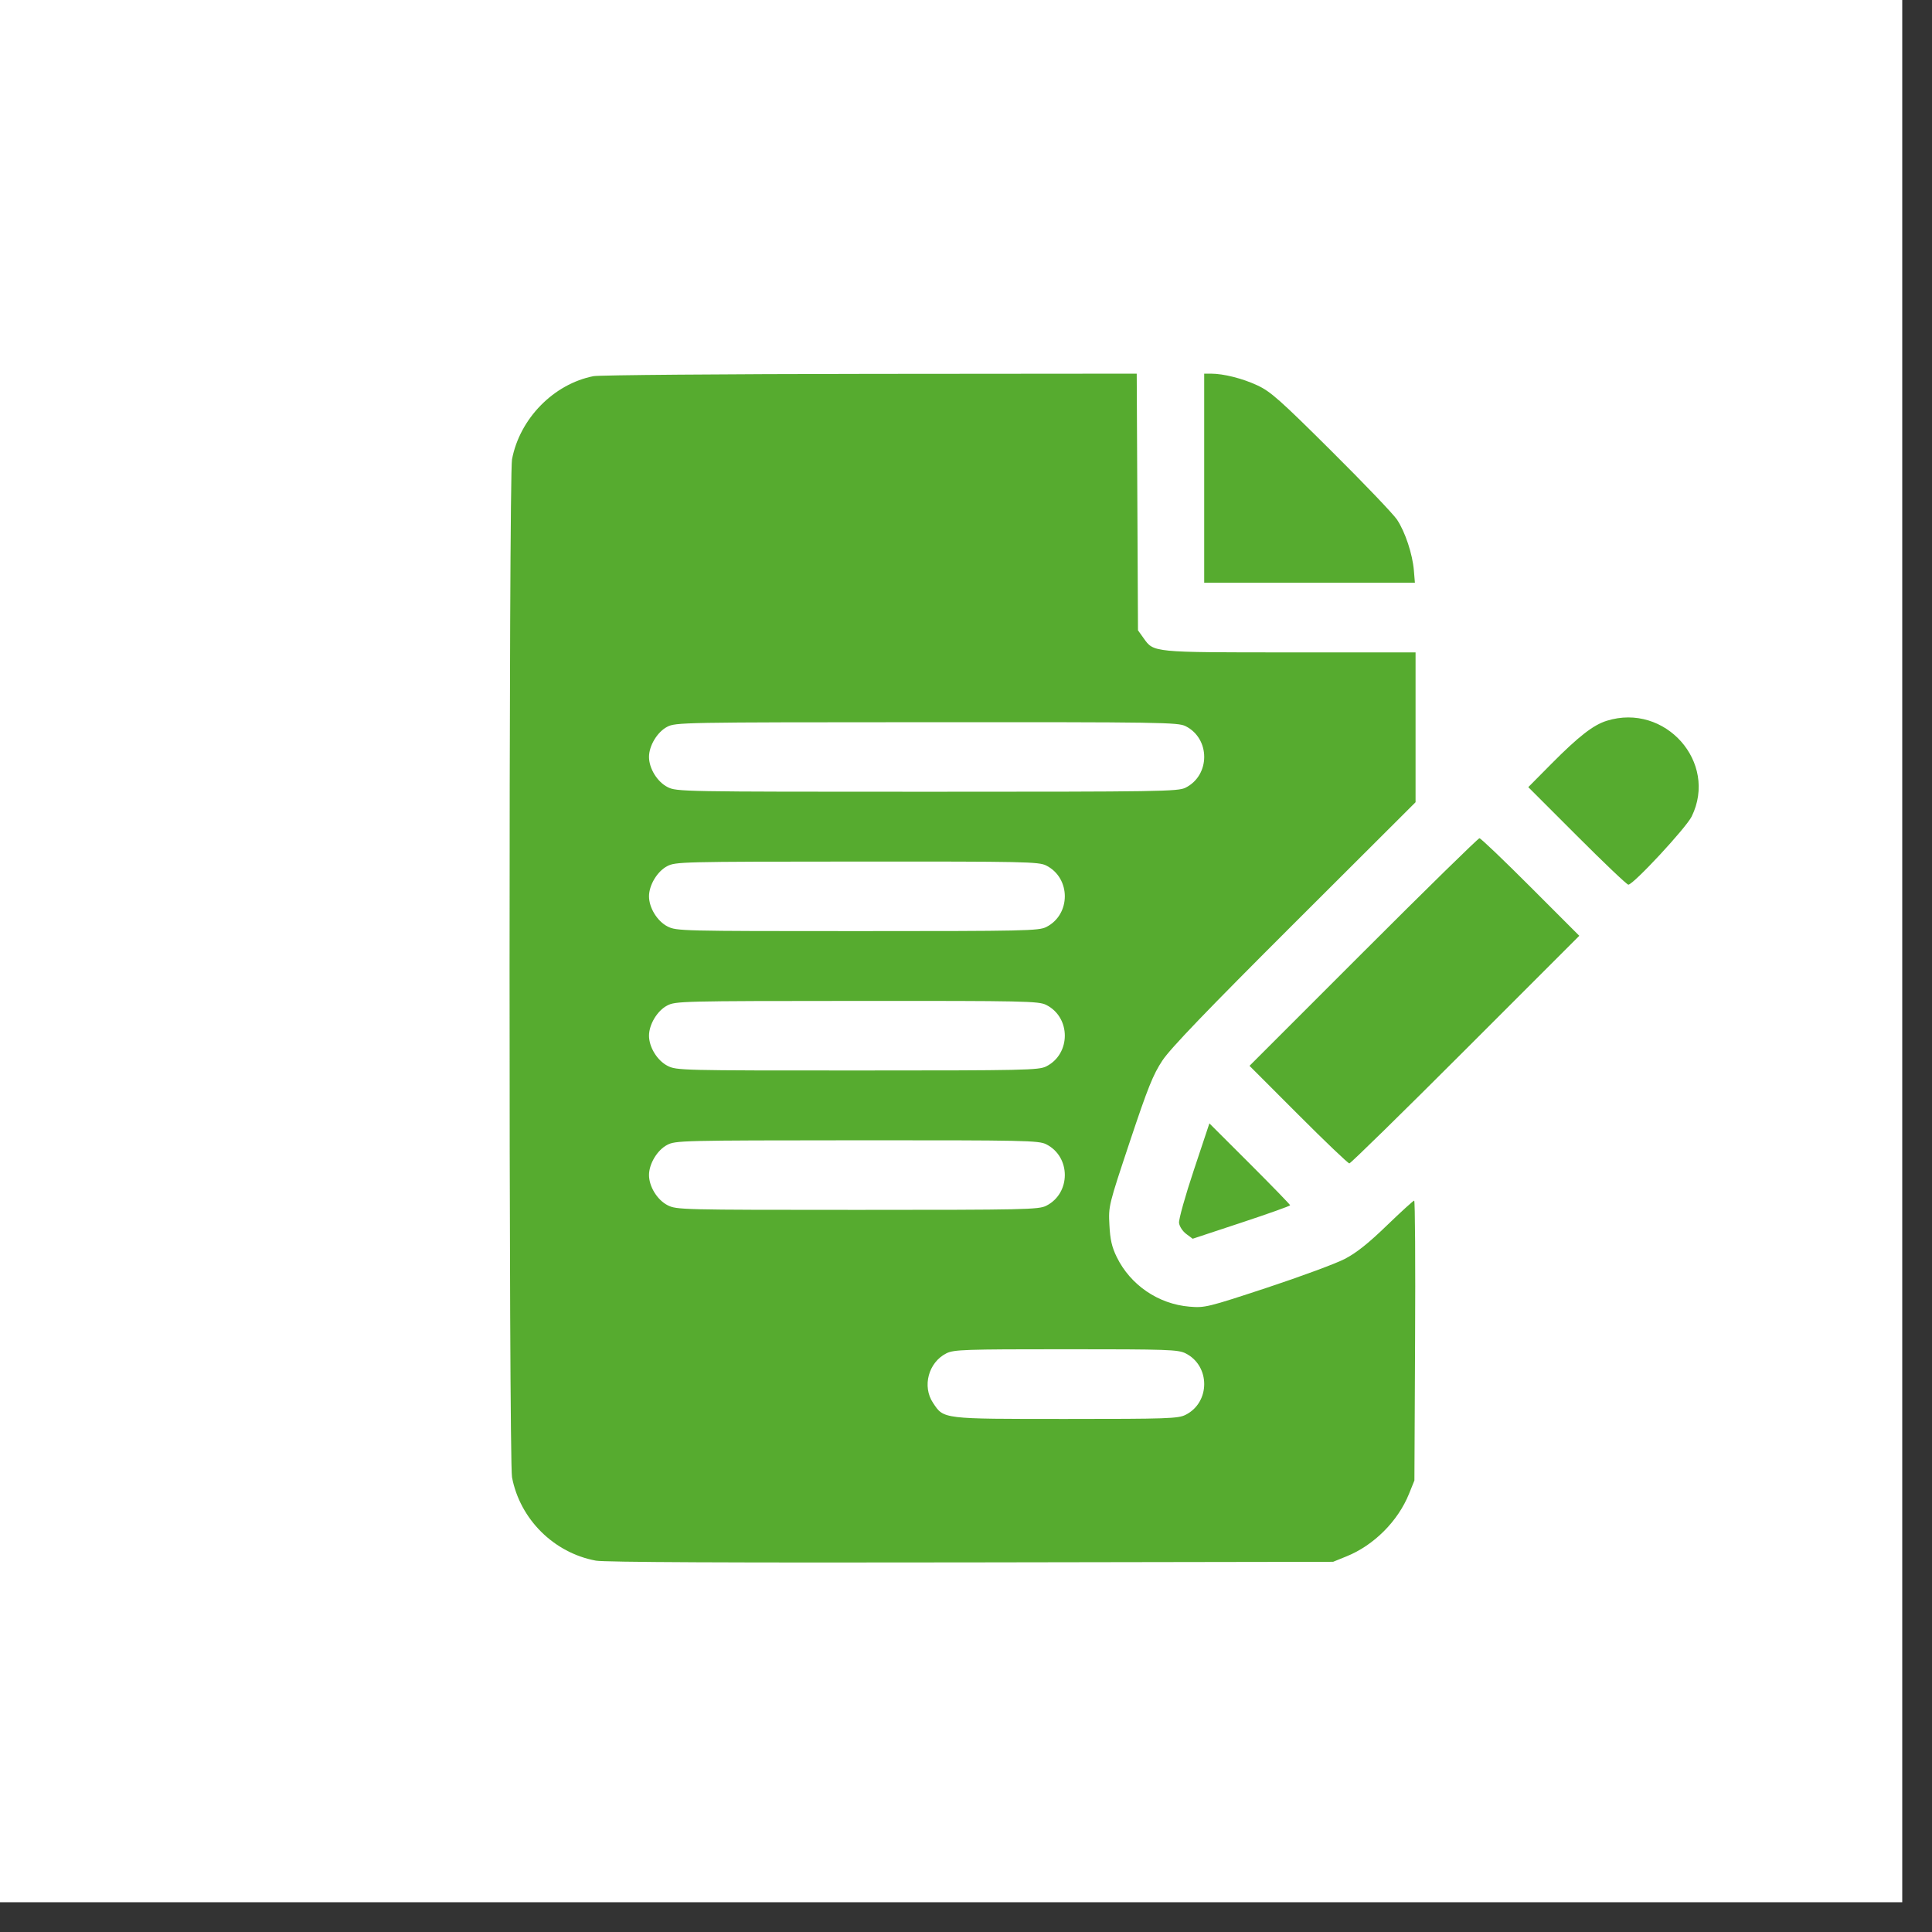
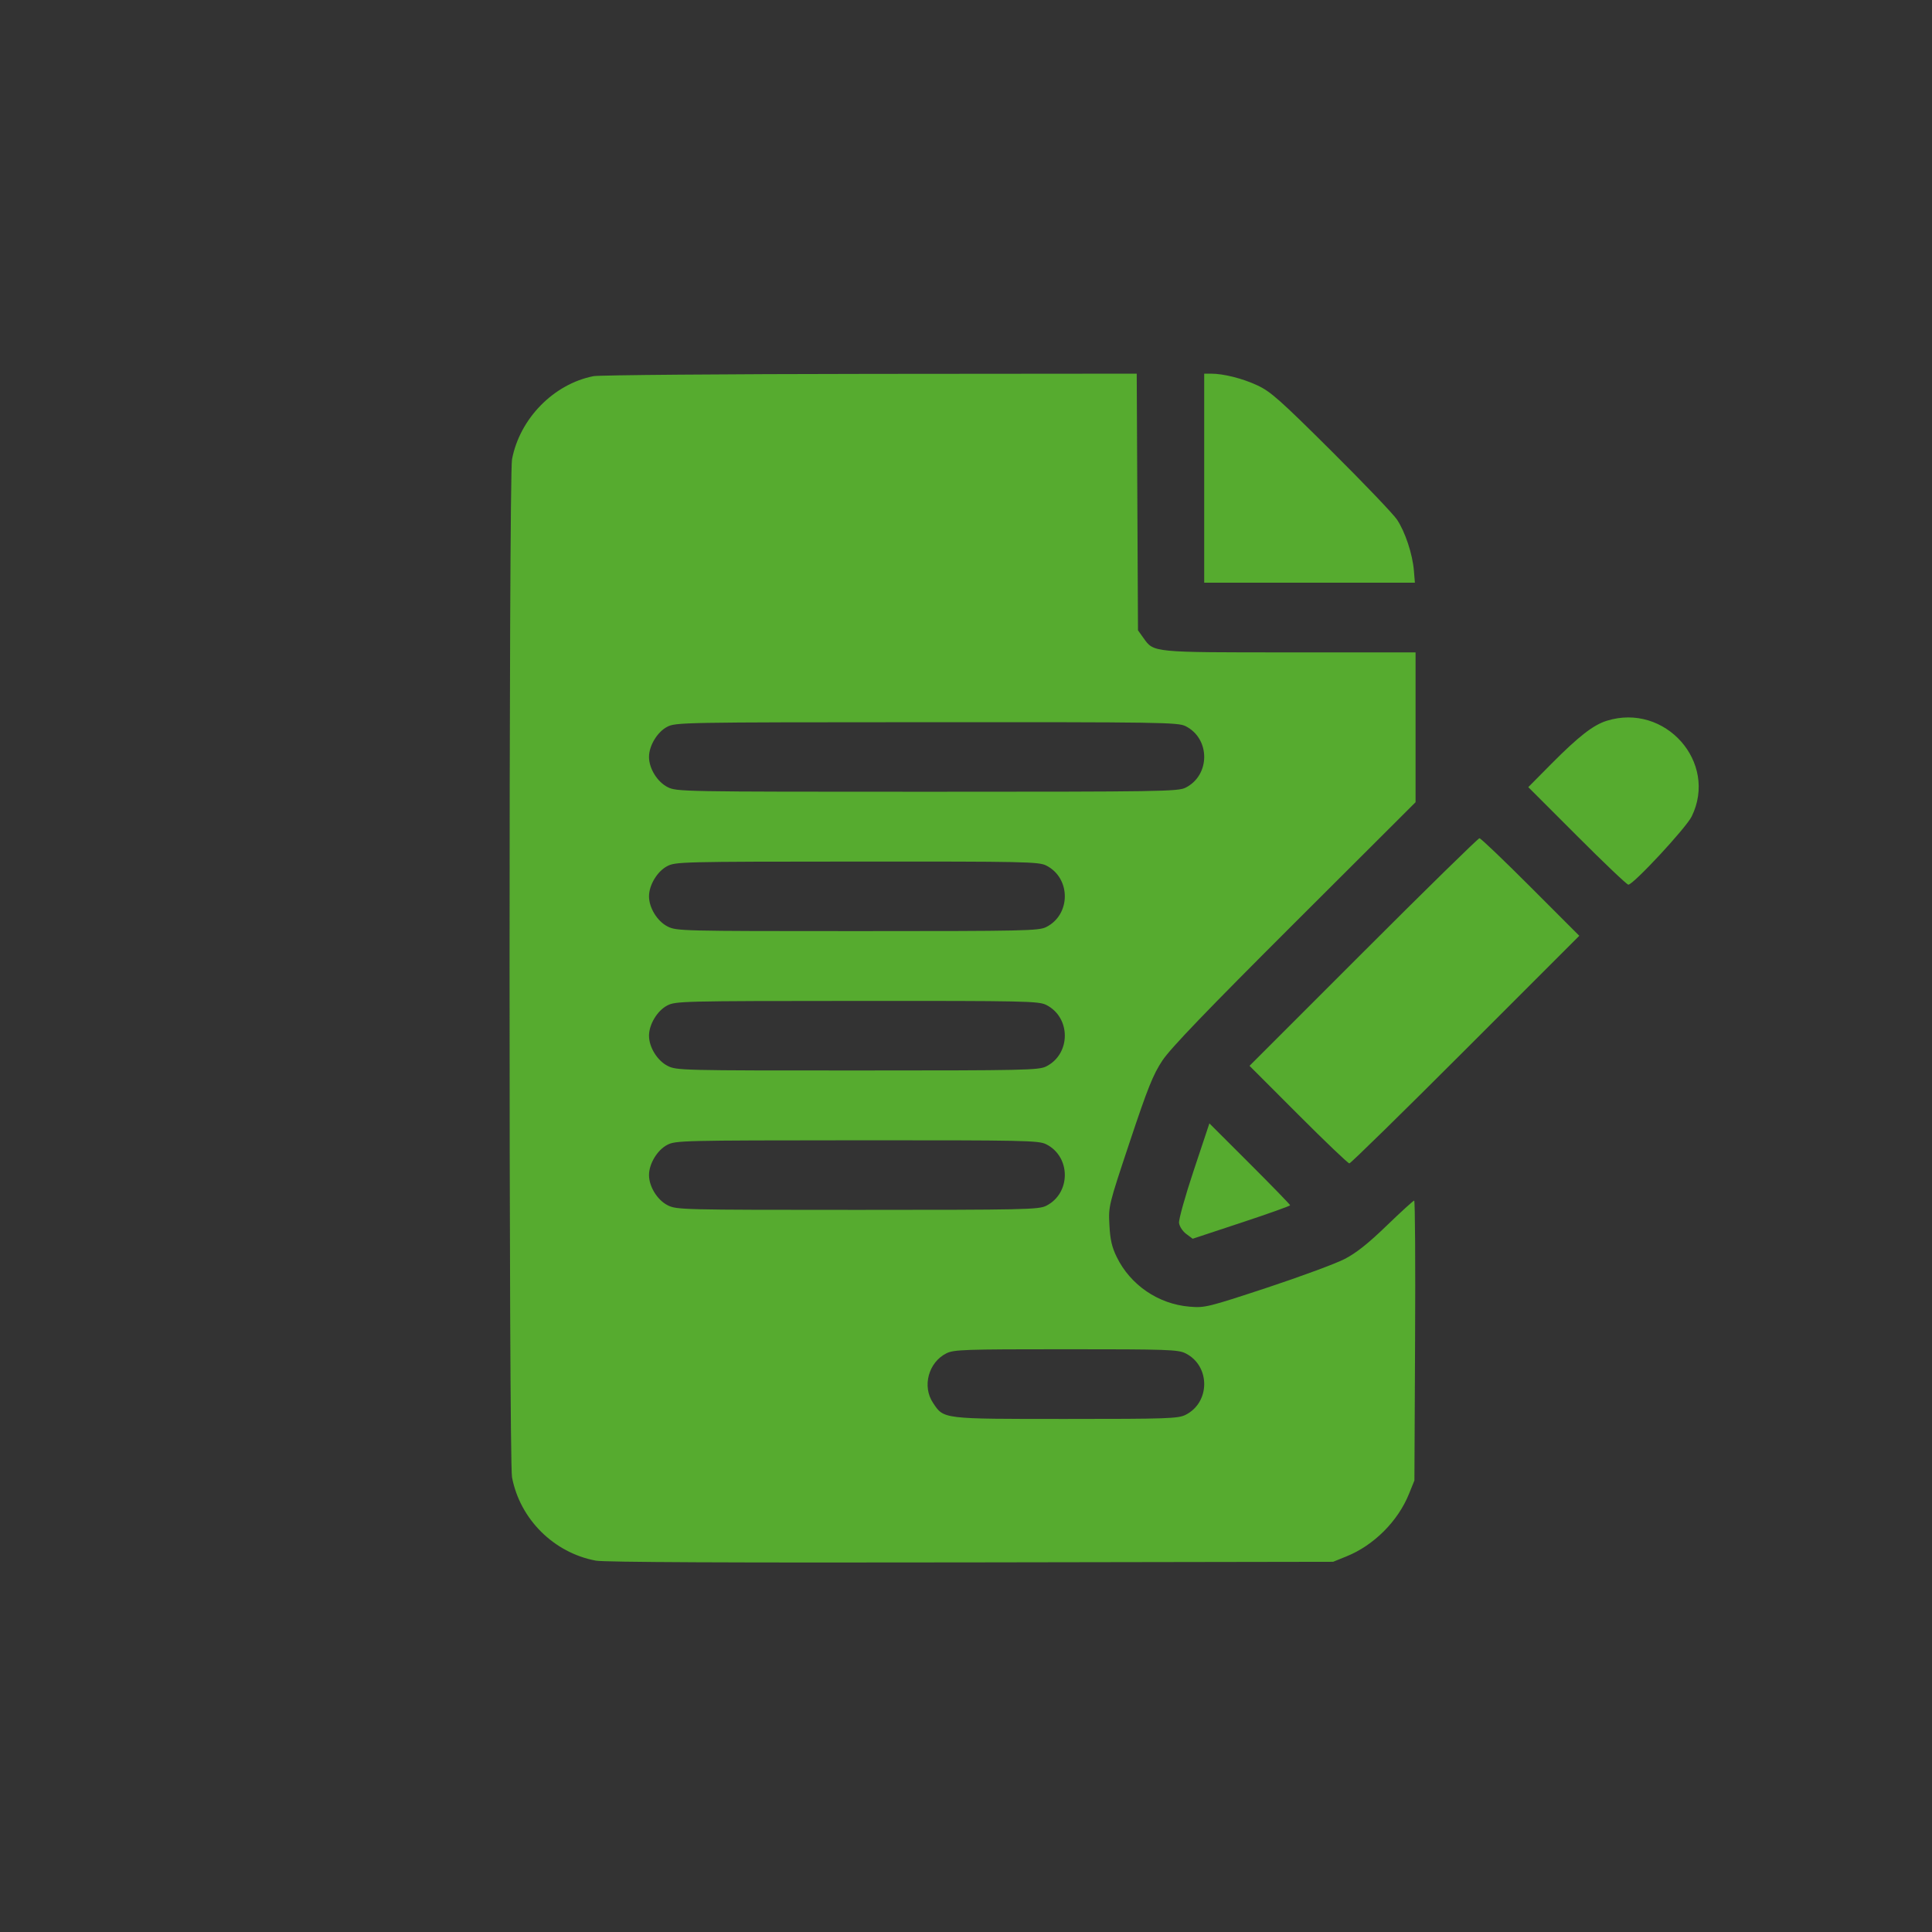
<svg xmlns="http://www.w3.org/2000/svg" width="52" height="52" viewBox="0 0 52 52" fill="none">
  <rect x="0" y="0" width="52" height="52" fill="#333333" stroke="none" />
-   <rect width="51.199" height="51.199" fill="white" />
  <path fill-rule="evenodd" clip-rule="evenodd" d="M15.975 10.124C14.901 10.335 13.989 11.266 13.781 12.363C13.693 12.829 13.693 39.295 13.781 39.761C13.995 40.889 14.907 41.796 16.038 42.005C16.267 42.048 19.677 42.063 26.132 42.052L35.881 42.036L36.241 41.89C36.977 41.593 37.627 40.943 37.924 40.206L38.069 39.847L38.087 36.081C38.098 34.009 38.087 32.314 38.063 32.314C38.04 32.314 37.708 32.616 37.325 32.986C36.83 33.465 36.505 33.724 36.193 33.885C35.953 34.01 35.01 34.358 34.1 34.659C32.501 35.186 32.429 35.204 32.015 35.169C31.177 35.099 30.426 34.587 30.058 33.835C29.926 33.565 29.88 33.366 29.86 32.971C29.833 32.462 29.837 32.447 30.41 30.726C30.894 29.275 31.036 28.921 31.286 28.544C31.502 28.218 32.486 27.194 34.842 24.843L38.1 21.592V19.576V17.559H34.722C31.003 17.559 31.056 17.564 30.779 17.175L30.629 16.965L30.612 13.511L30.595 10.057L23.422 10.063C19.477 10.067 16.126 10.095 15.975 10.124ZM32.411 12.87V15.683H35.246H38.082L38.055 15.355C38.018 14.912 37.821 14.317 37.601 13.986C37.501 13.836 36.707 13.005 35.835 12.139C34.457 10.768 34.198 10.538 33.846 10.374C33.445 10.186 32.933 10.057 32.59 10.057H32.411V12.87ZM43.245 19.4C42.882 19.514 42.49 19.819 41.758 20.556L41.134 21.186L42.446 22.498C43.167 23.22 43.788 23.811 43.827 23.811C43.962 23.811 45.381 22.283 45.532 21.975C46.246 20.517 44.817 18.909 43.245 19.4ZM31.909 19.544C32.579 19.88 32.579 20.864 31.909 21.201C31.706 21.303 31.244 21.31 24.953 21.31C18.322 21.31 18.21 21.308 17.967 21.184C17.69 21.043 17.468 20.683 17.468 20.372C17.468 20.072 17.69 19.703 17.954 19.564C18.182 19.443 18.34 19.44 24.94 19.438C31.246 19.435 31.706 19.442 31.909 19.544ZM36.694 25.624L33.631 28.687L34.943 30C35.664 30.723 36.283 31.313 36.318 31.313C36.353 31.313 37.76 29.935 39.444 28.25L42.507 25.187L41.195 23.874C40.473 23.151 39.855 22.561 39.82 22.561C39.785 22.561 38.378 23.939 36.694 25.624ZM28.158 23.295C28.827 23.632 28.827 24.616 28.158 24.952C27.956 25.053 27.582 25.061 23.077 25.061C18.326 25.061 18.208 25.058 17.967 24.936C17.69 24.794 17.468 24.434 17.468 24.124C17.468 23.823 17.69 23.454 17.954 23.315C18.18 23.195 18.332 23.191 23.064 23.189C27.585 23.186 27.956 23.194 28.158 23.295ZM28.158 27.047C28.827 27.383 28.827 28.367 28.158 28.703C27.956 28.804 27.582 28.812 23.077 28.812C18.326 28.813 18.208 28.81 17.967 28.687C17.69 28.545 17.468 28.185 17.468 27.875C17.468 27.574 17.69 27.205 17.954 27.066C18.18 26.946 18.332 26.942 23.064 26.94C27.585 26.937 27.956 26.945 28.158 27.047ZM32.133 31.491C31.902 32.182 31.723 32.822 31.734 32.915C31.746 33.01 31.83 33.139 31.928 33.212L32.101 33.341L33.413 32.907C34.134 32.669 34.724 32.458 34.724 32.44C34.724 32.421 34.235 31.918 33.638 31.321L32.551 30.236L32.133 31.491ZM28.158 30.798C28.827 31.134 28.827 32.118 28.158 32.454C27.956 32.556 27.582 32.564 23.077 32.564C18.326 32.564 18.208 32.561 17.967 32.438C17.69 32.296 17.468 31.936 17.468 31.626C17.468 31.325 17.69 30.956 17.954 30.817C18.18 30.697 18.332 30.694 23.064 30.691C27.585 30.689 27.956 30.696 28.158 30.798ZM31.909 36.425C32.579 36.761 32.579 37.745 31.909 38.081C31.711 38.181 31.423 38.191 28.691 38.191C25.345 38.191 25.405 38.198 25.113 37.759C24.815 37.314 24.99 36.667 25.472 36.425C25.67 36.325 25.958 36.315 28.691 36.315C31.423 36.315 31.711 36.325 31.909 36.425Z" fill="#56AB2F" />
</svg>